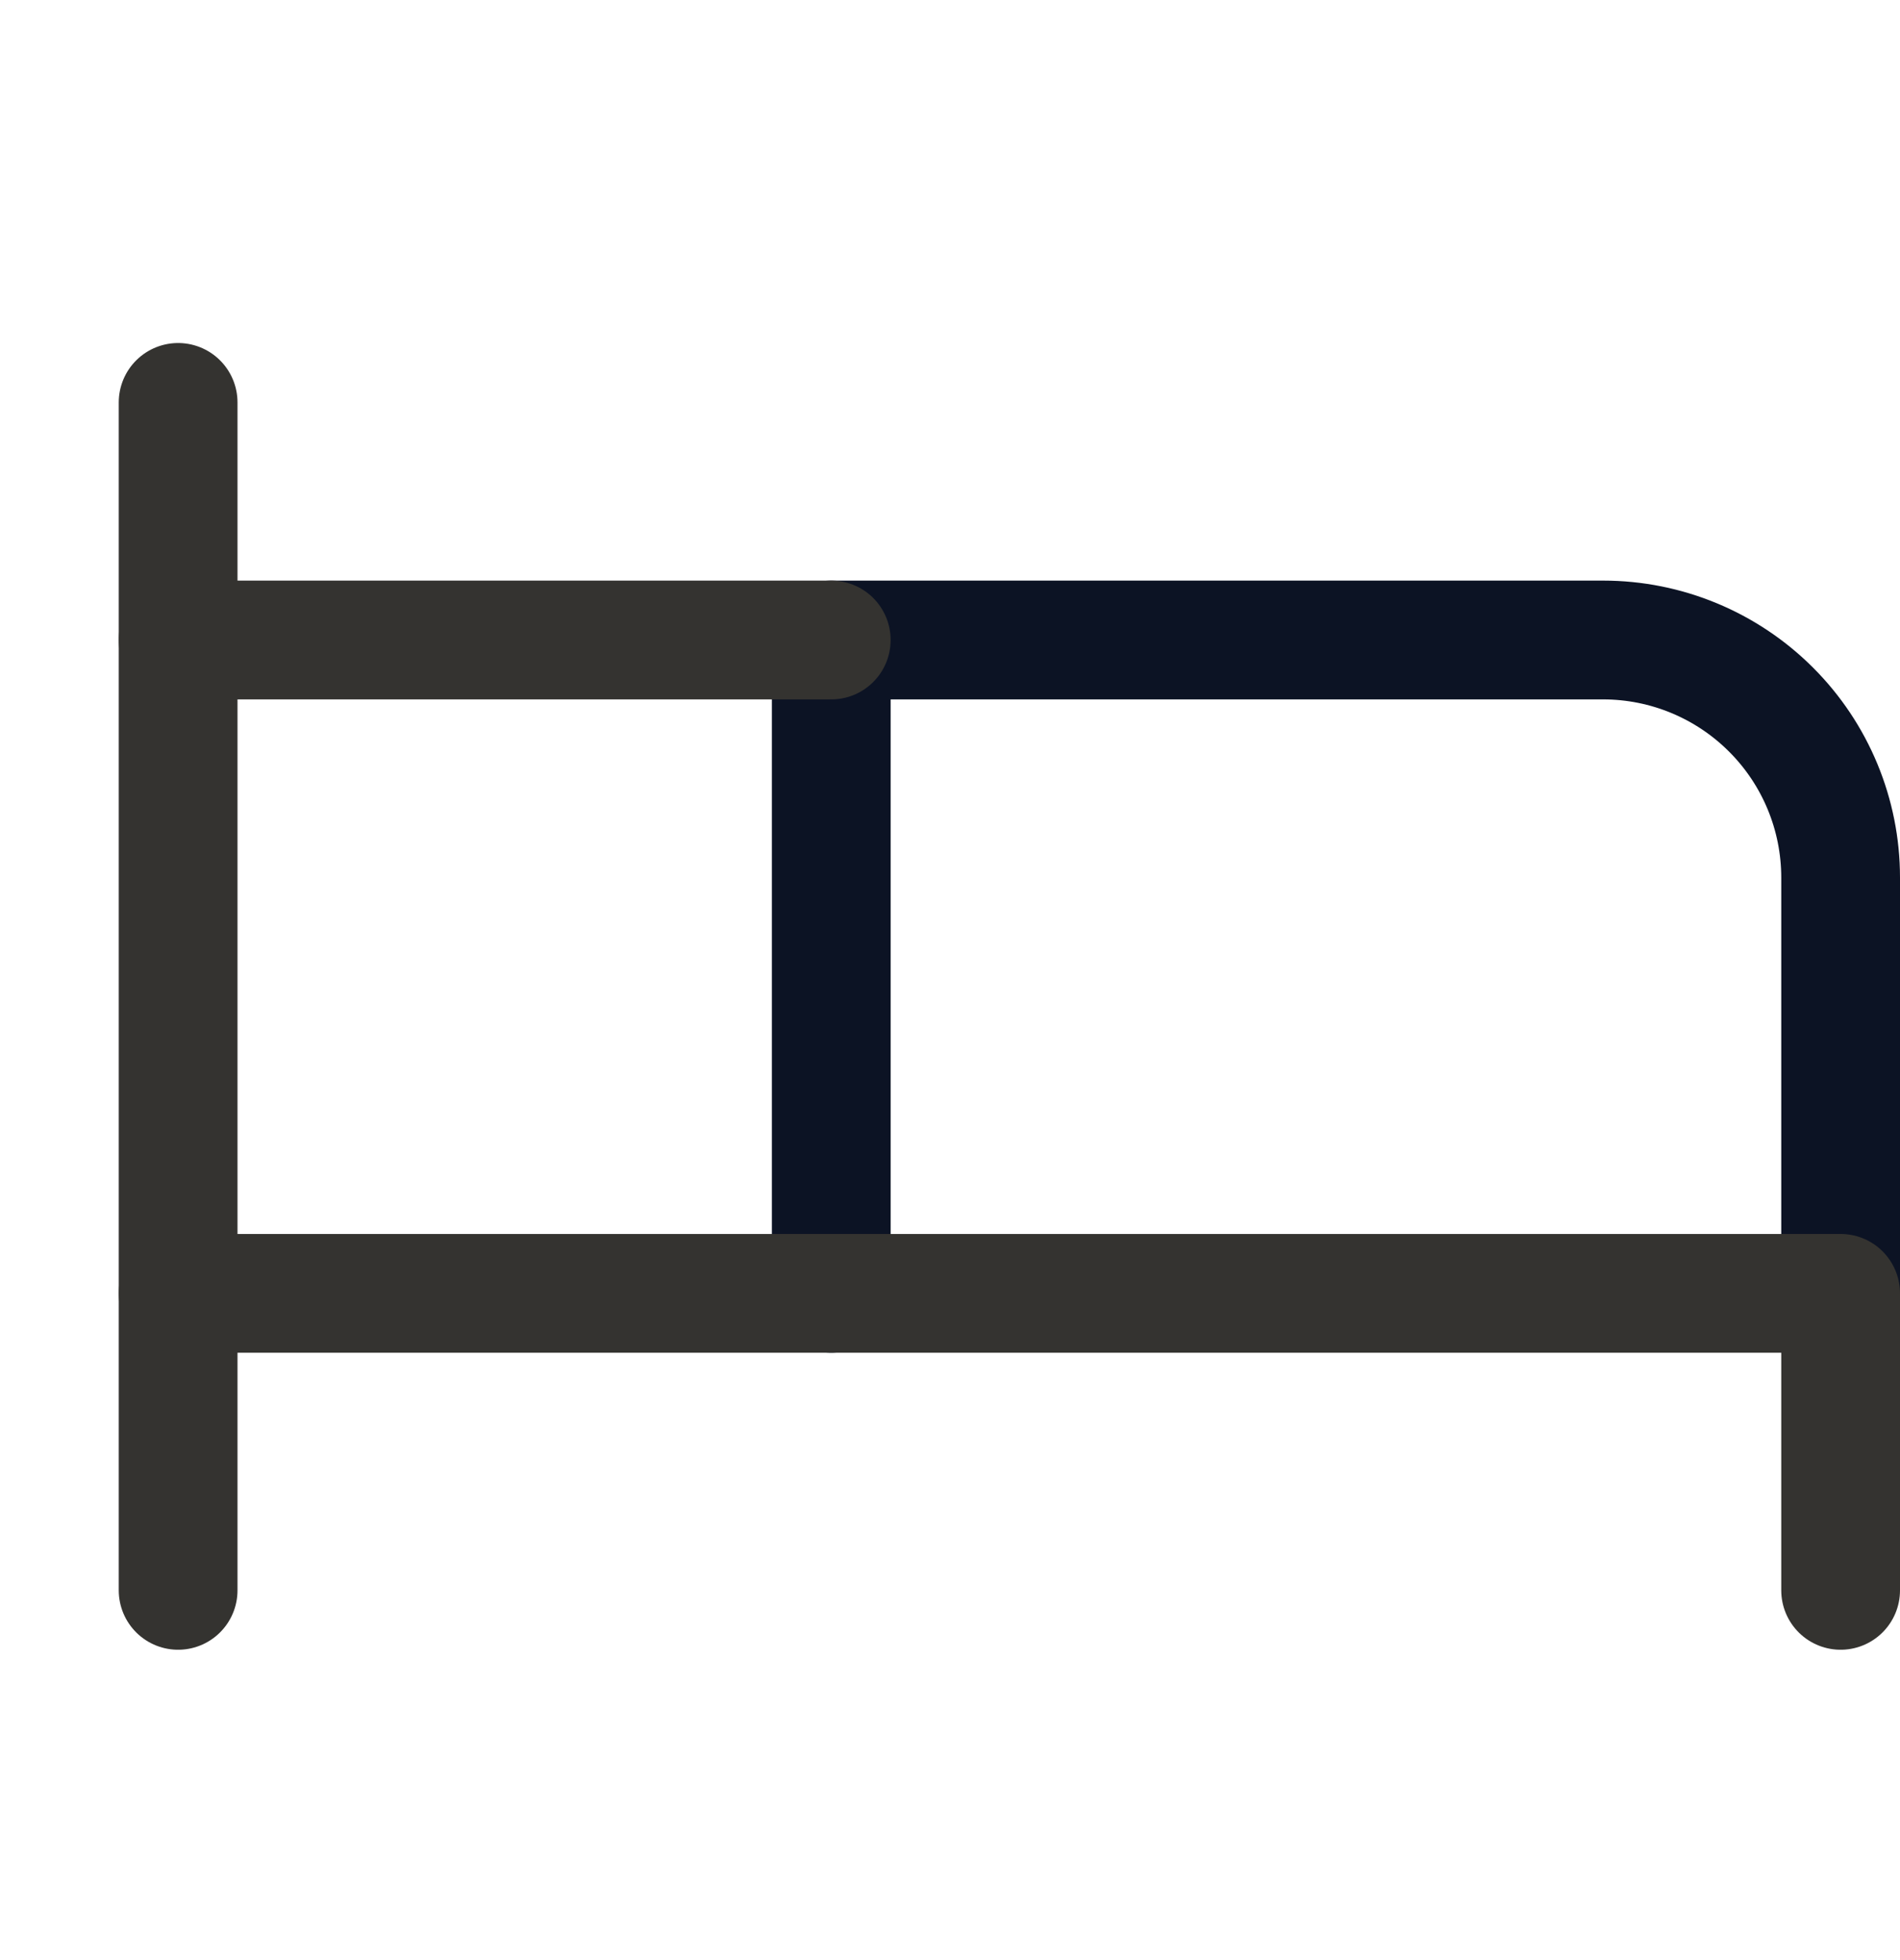
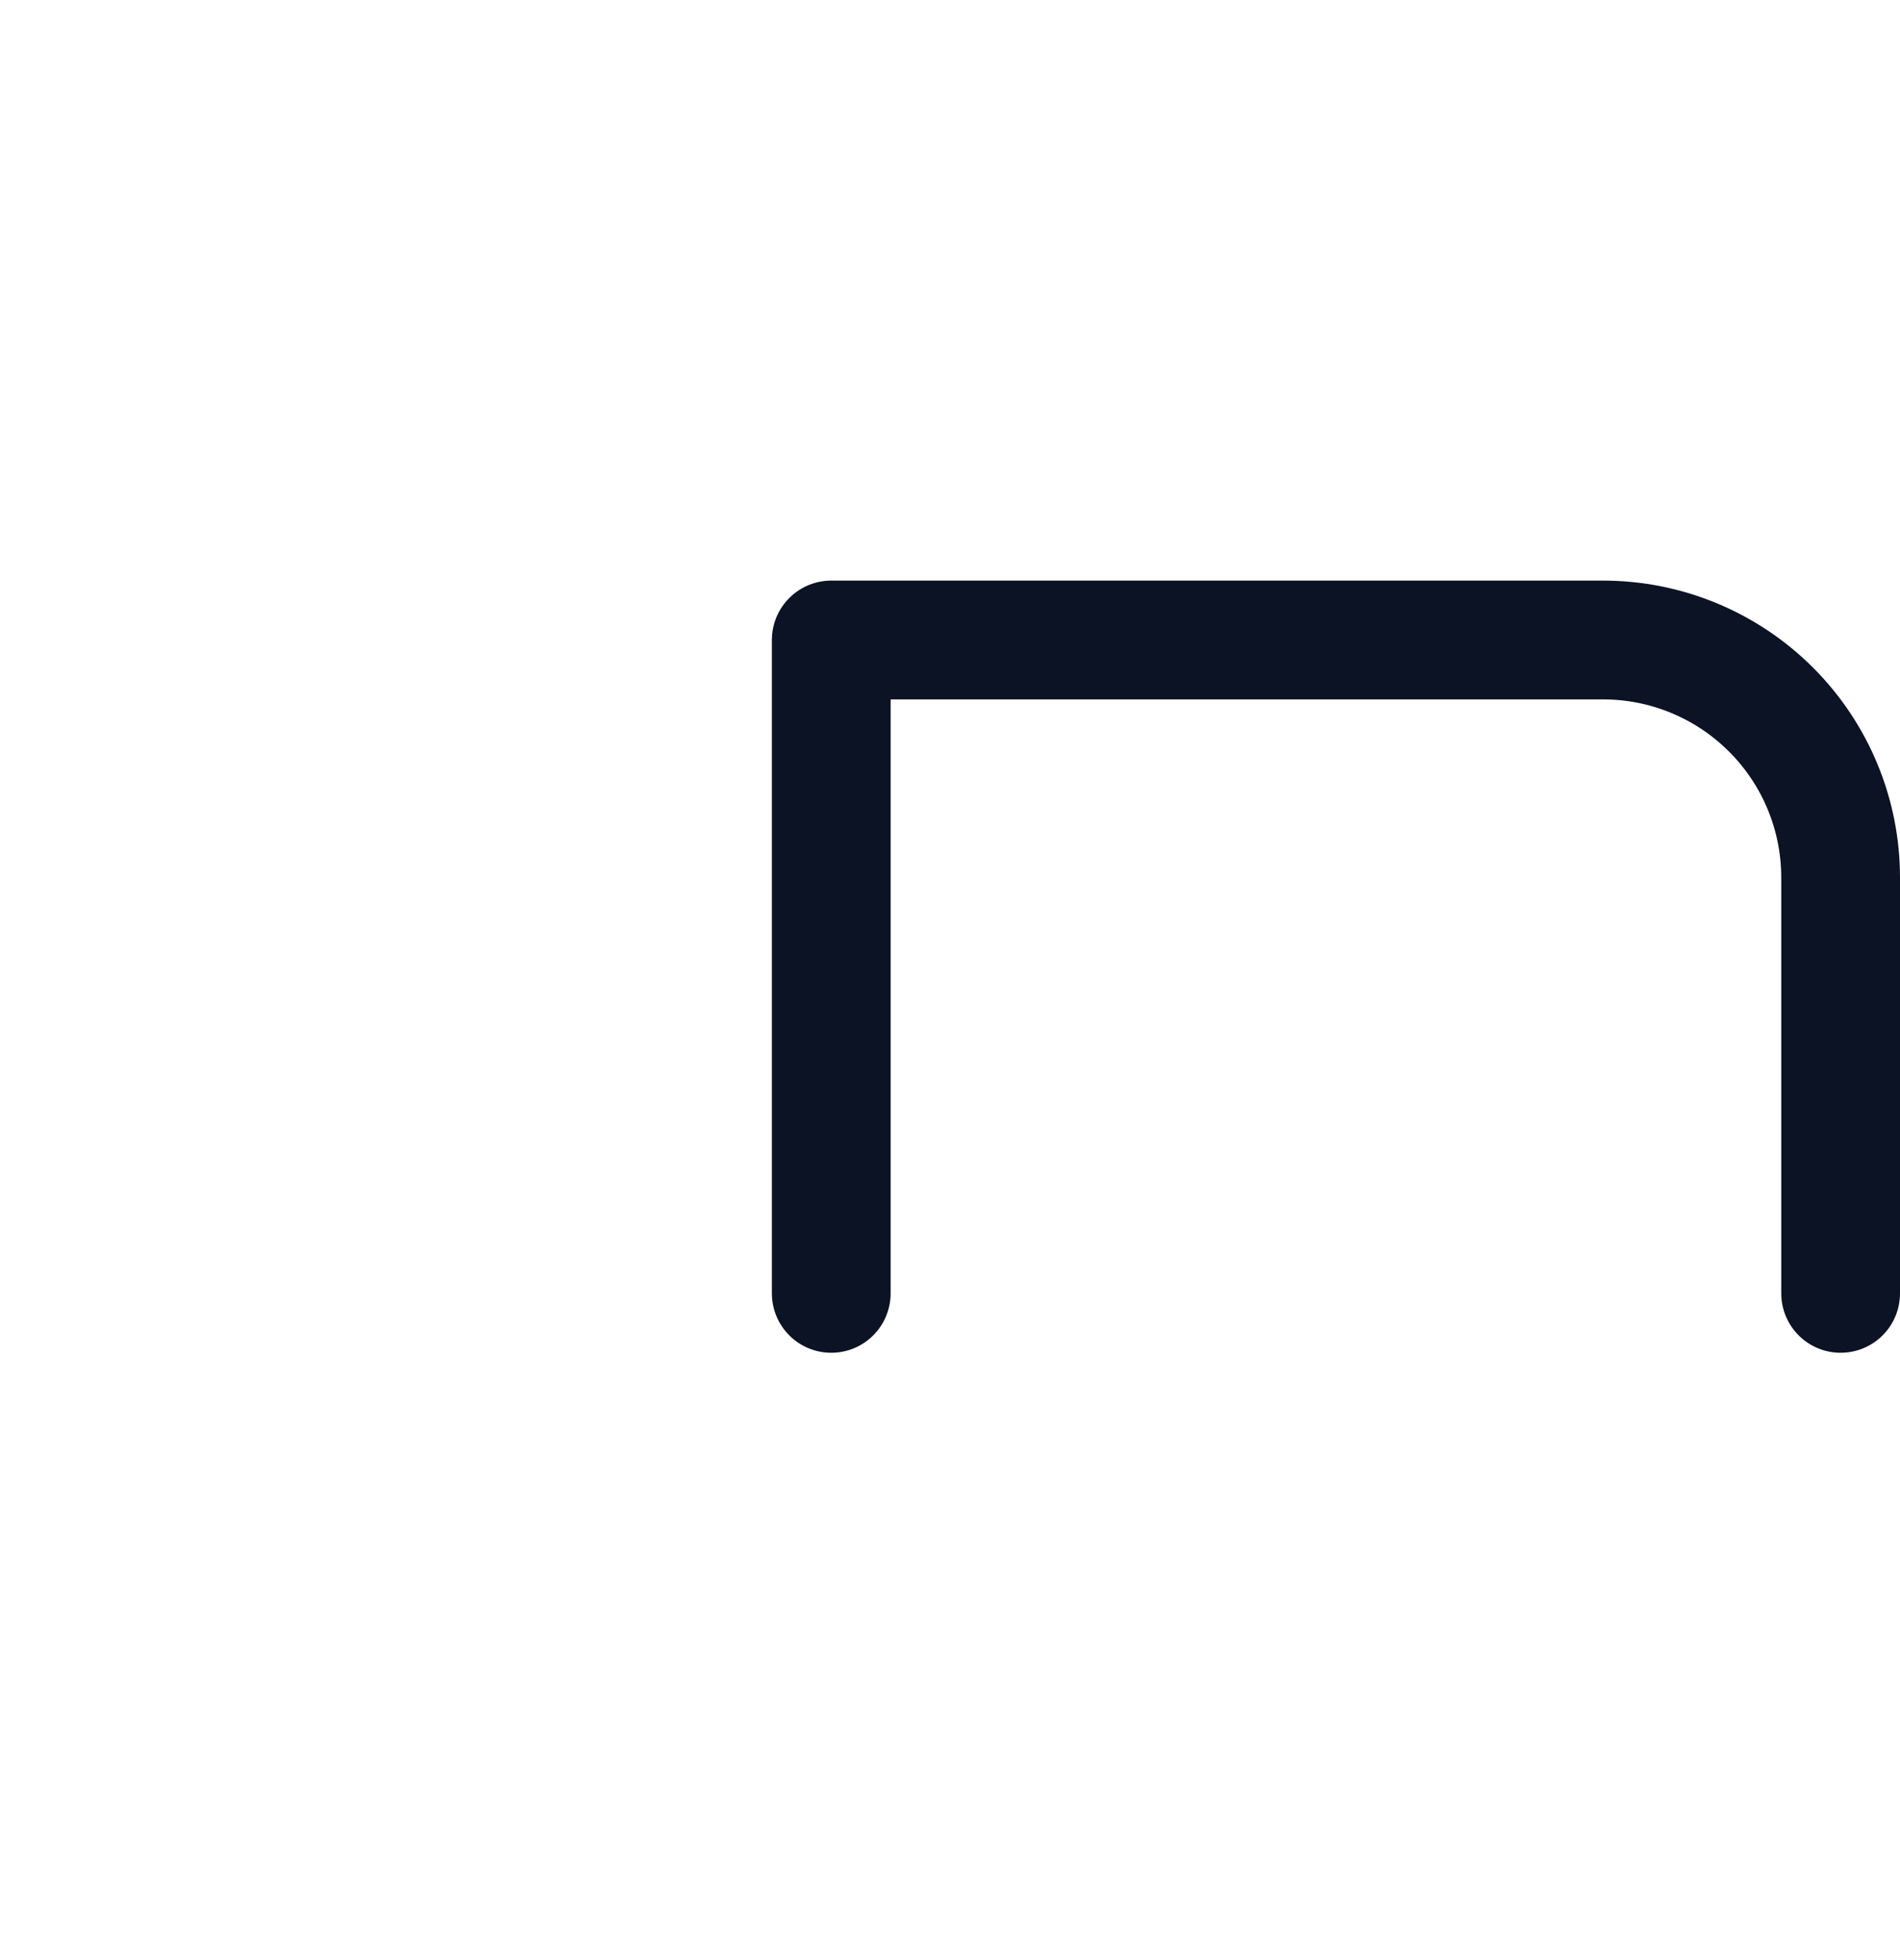
<svg xmlns="http://www.w3.org/2000/svg" width="32" height="33" viewBox="0 0 32 33" fill="none">
  <path d="M14 21.775V10.775H27C28.061 10.775 29.078 11.197 29.828 11.947C30.579 12.697 31 13.714 31 14.775V21.775" stroke="#0C1324" stroke-width="2" stroke-linecap="round" stroke-linejoin="round" />
-   <path d="M3 26.775V6.775" stroke="#343330" stroke-width="2" stroke-linecap="round" stroke-linejoin="round" />
-   <path d="M3 21.775H31V26.775" stroke="#343330" stroke-width="2" stroke-linecap="round" stroke-linejoin="round" />
-   <path d="M14 10.775H3" stroke="#343330" stroke-width="2" stroke-linecap="round" stroke-linejoin="round" />
</svg>